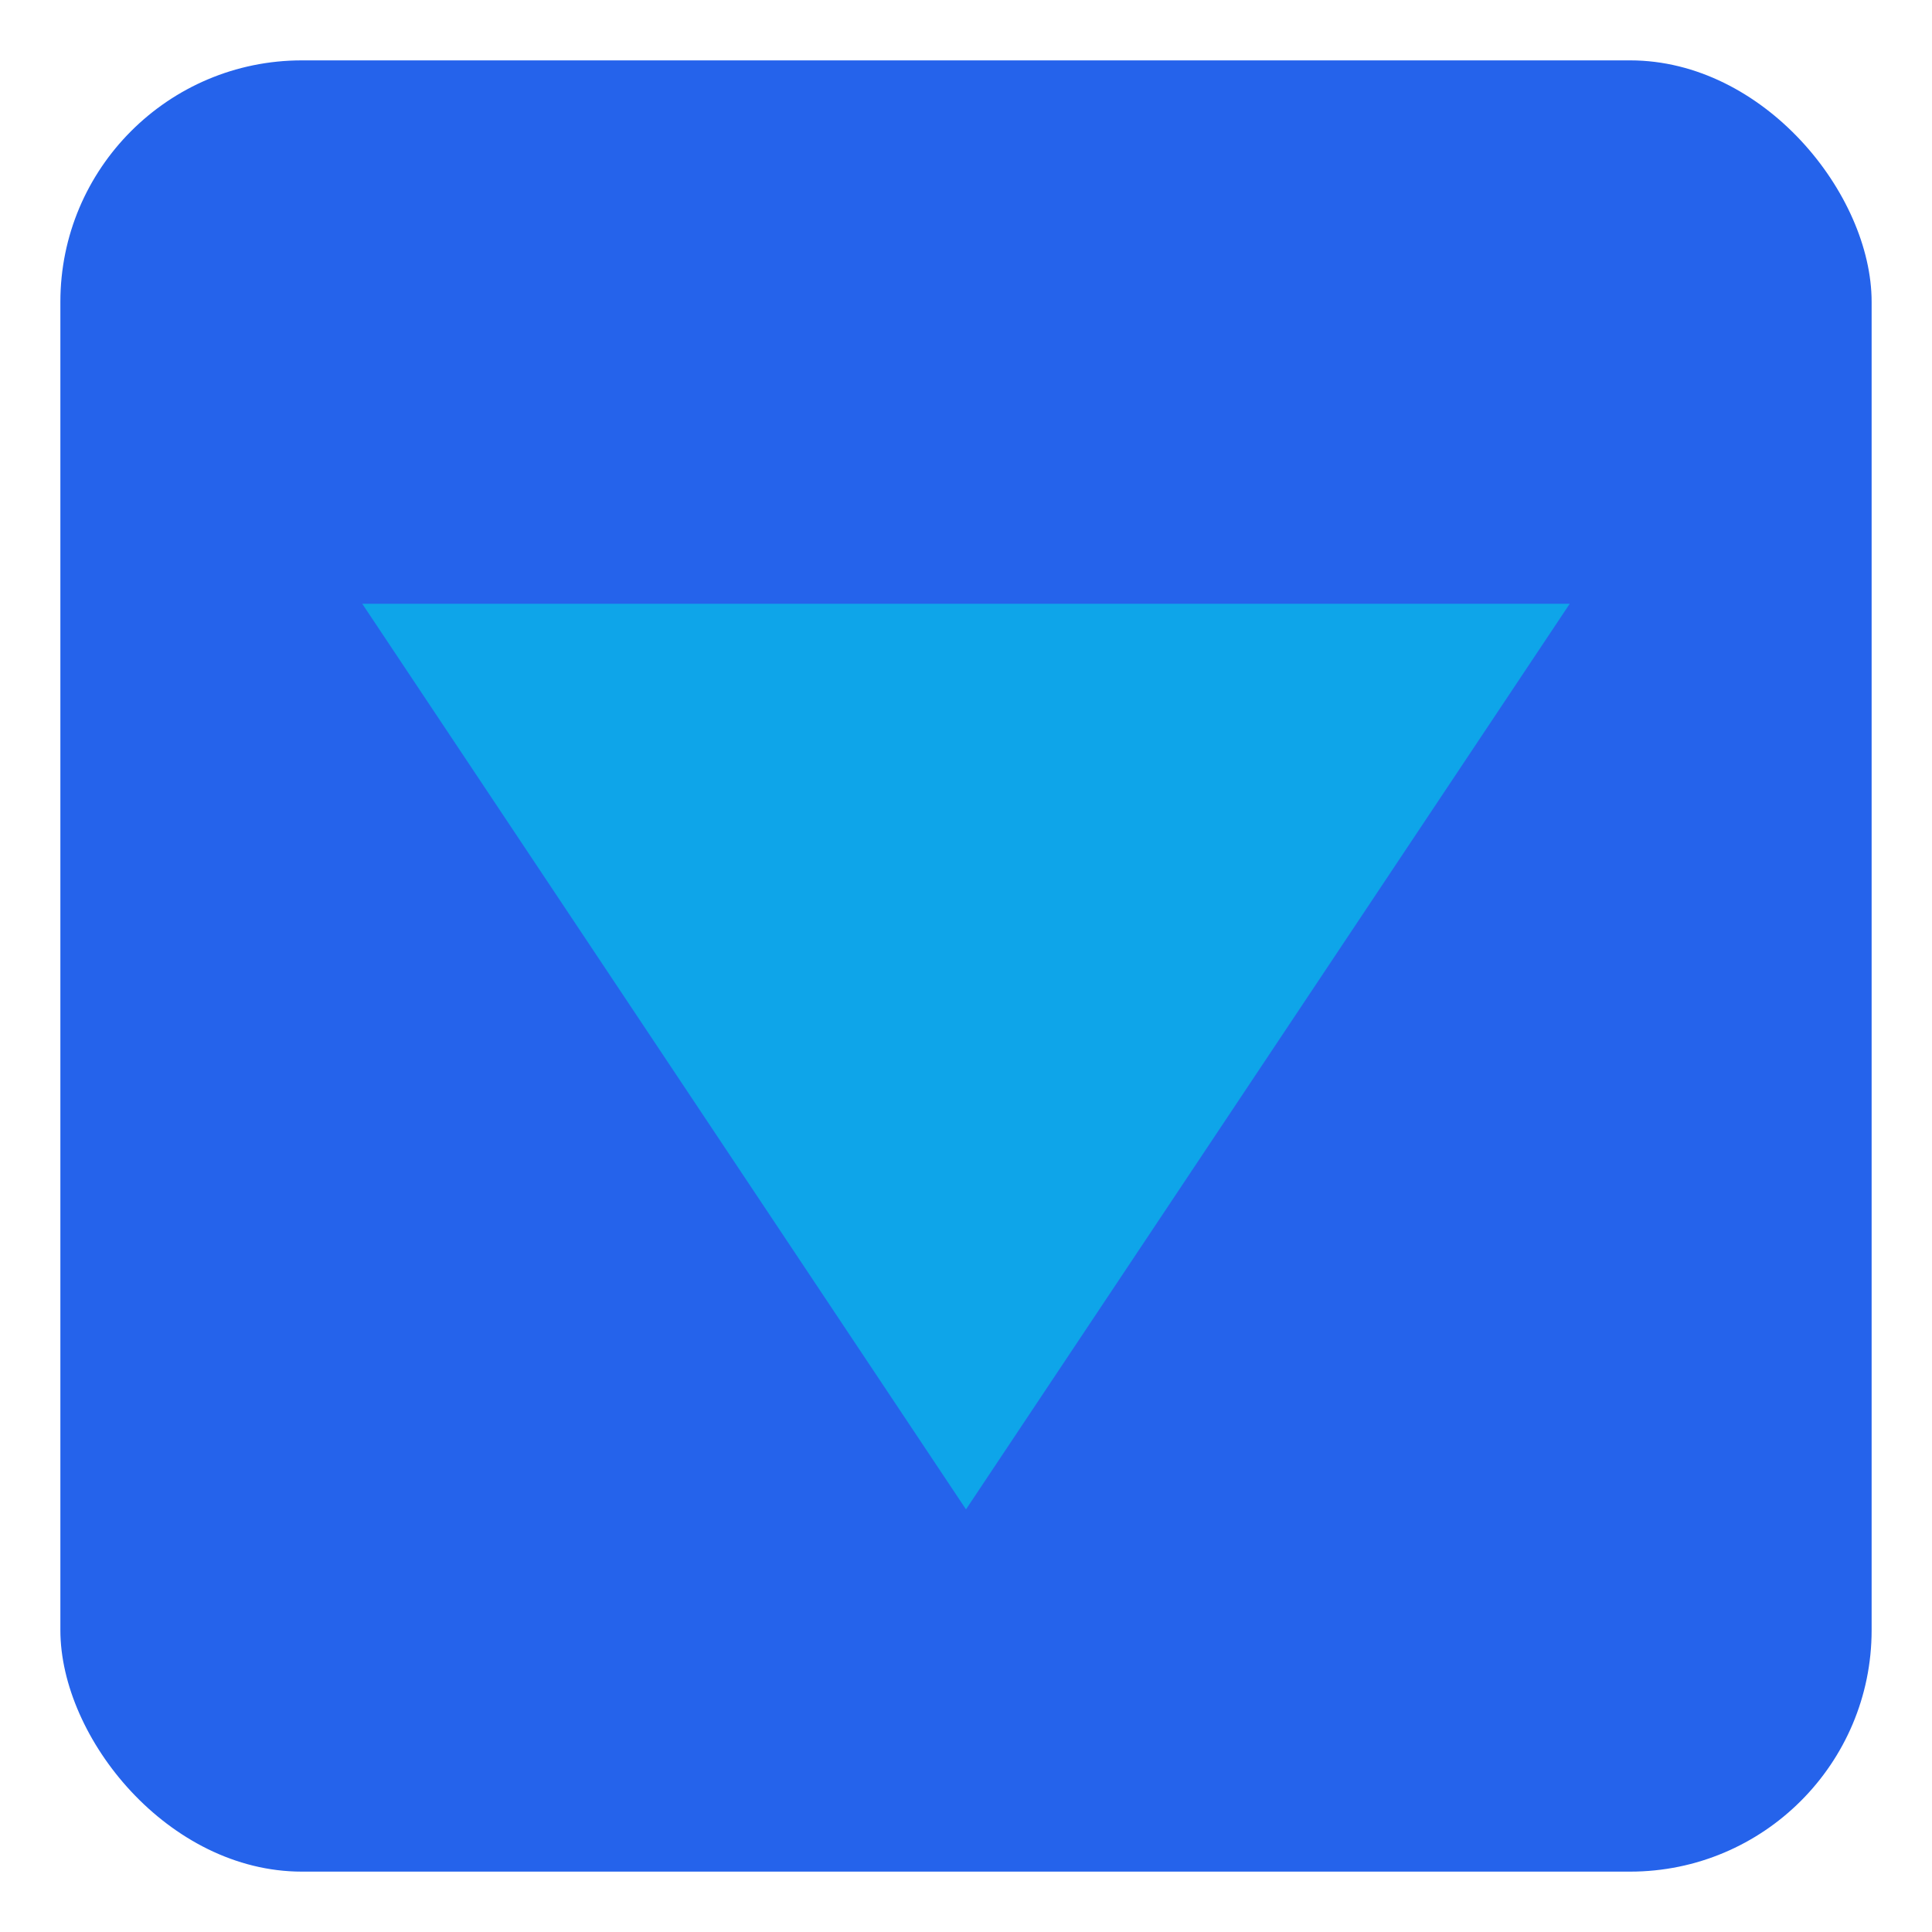
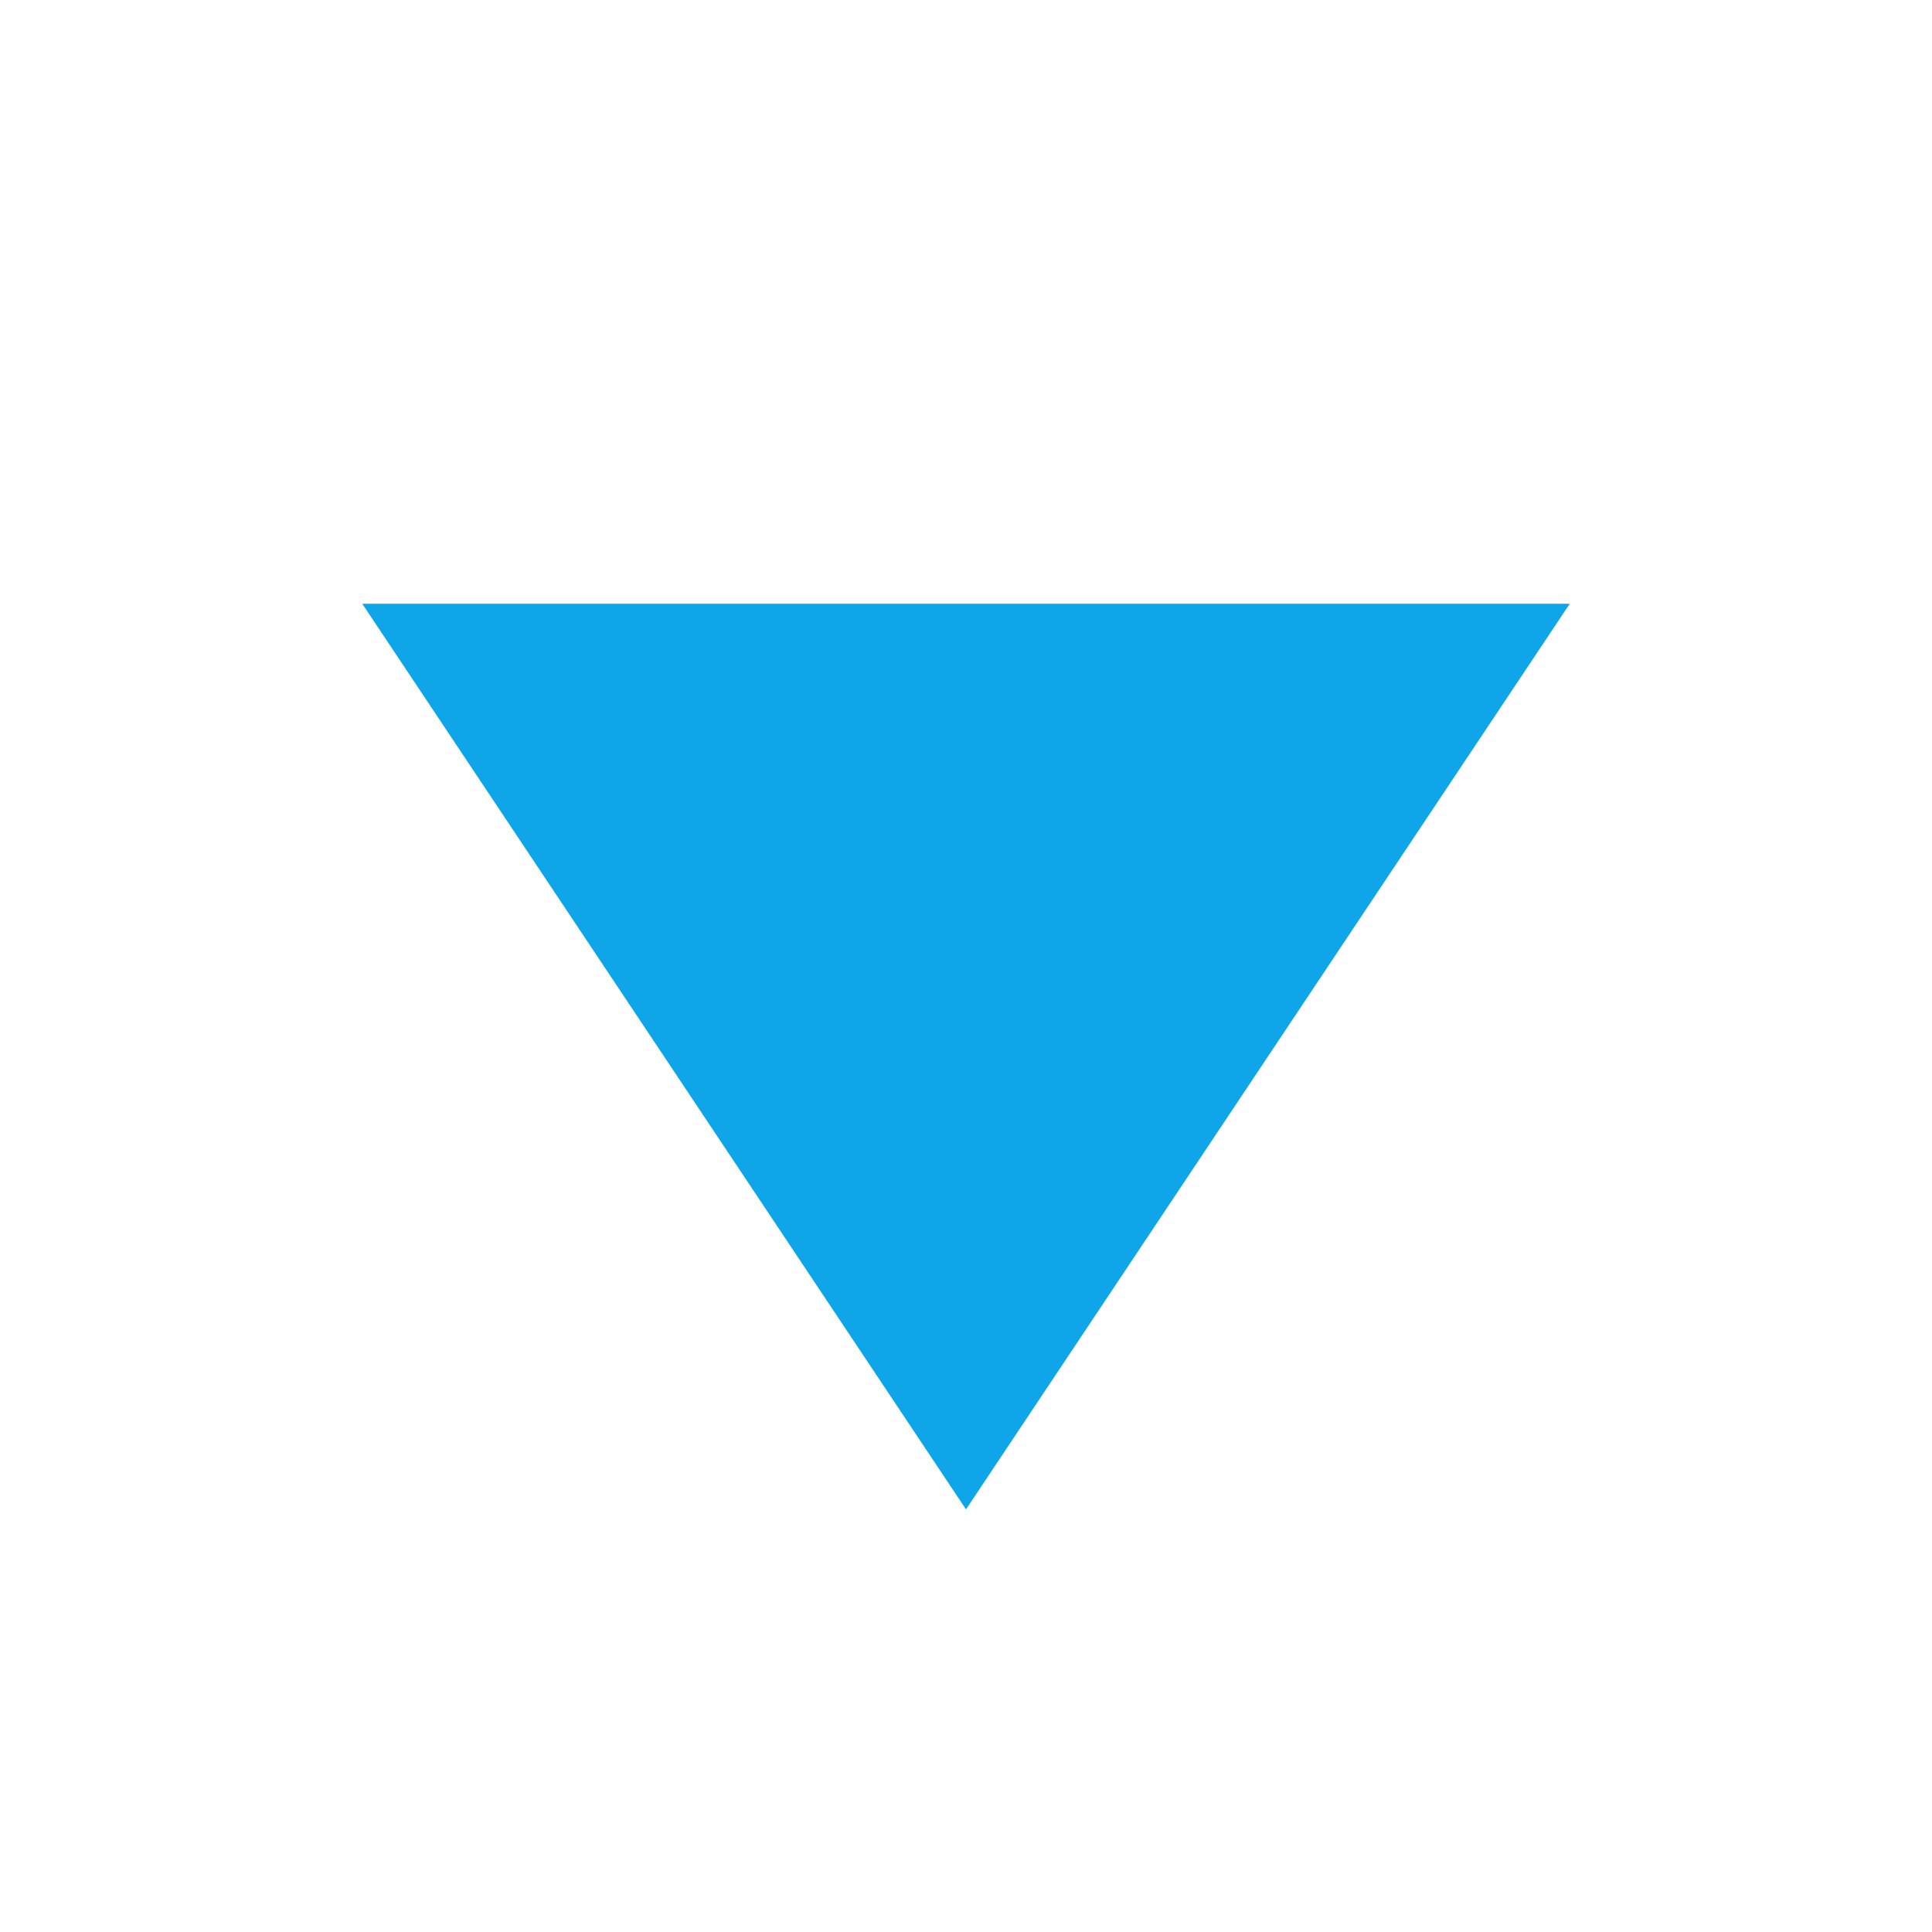
<svg xmlns="http://www.w3.org/2000/svg" viewBox="0 0 32 32">
  <style>
    .icon-primary { fill: #2563eb; }
    .icon-secondary { fill: #0ea5e9; }
    </style>
-   <rect class="icon-primary" x="1" y="1" width="30" height="30" rx="4" />
-   <path class="icon-secondary" d="M6 10 L26 10 L16 25 Z" />
+   <path class="icon-secondary" d="M6 10 L26 10 L16 25 " />
</svg>